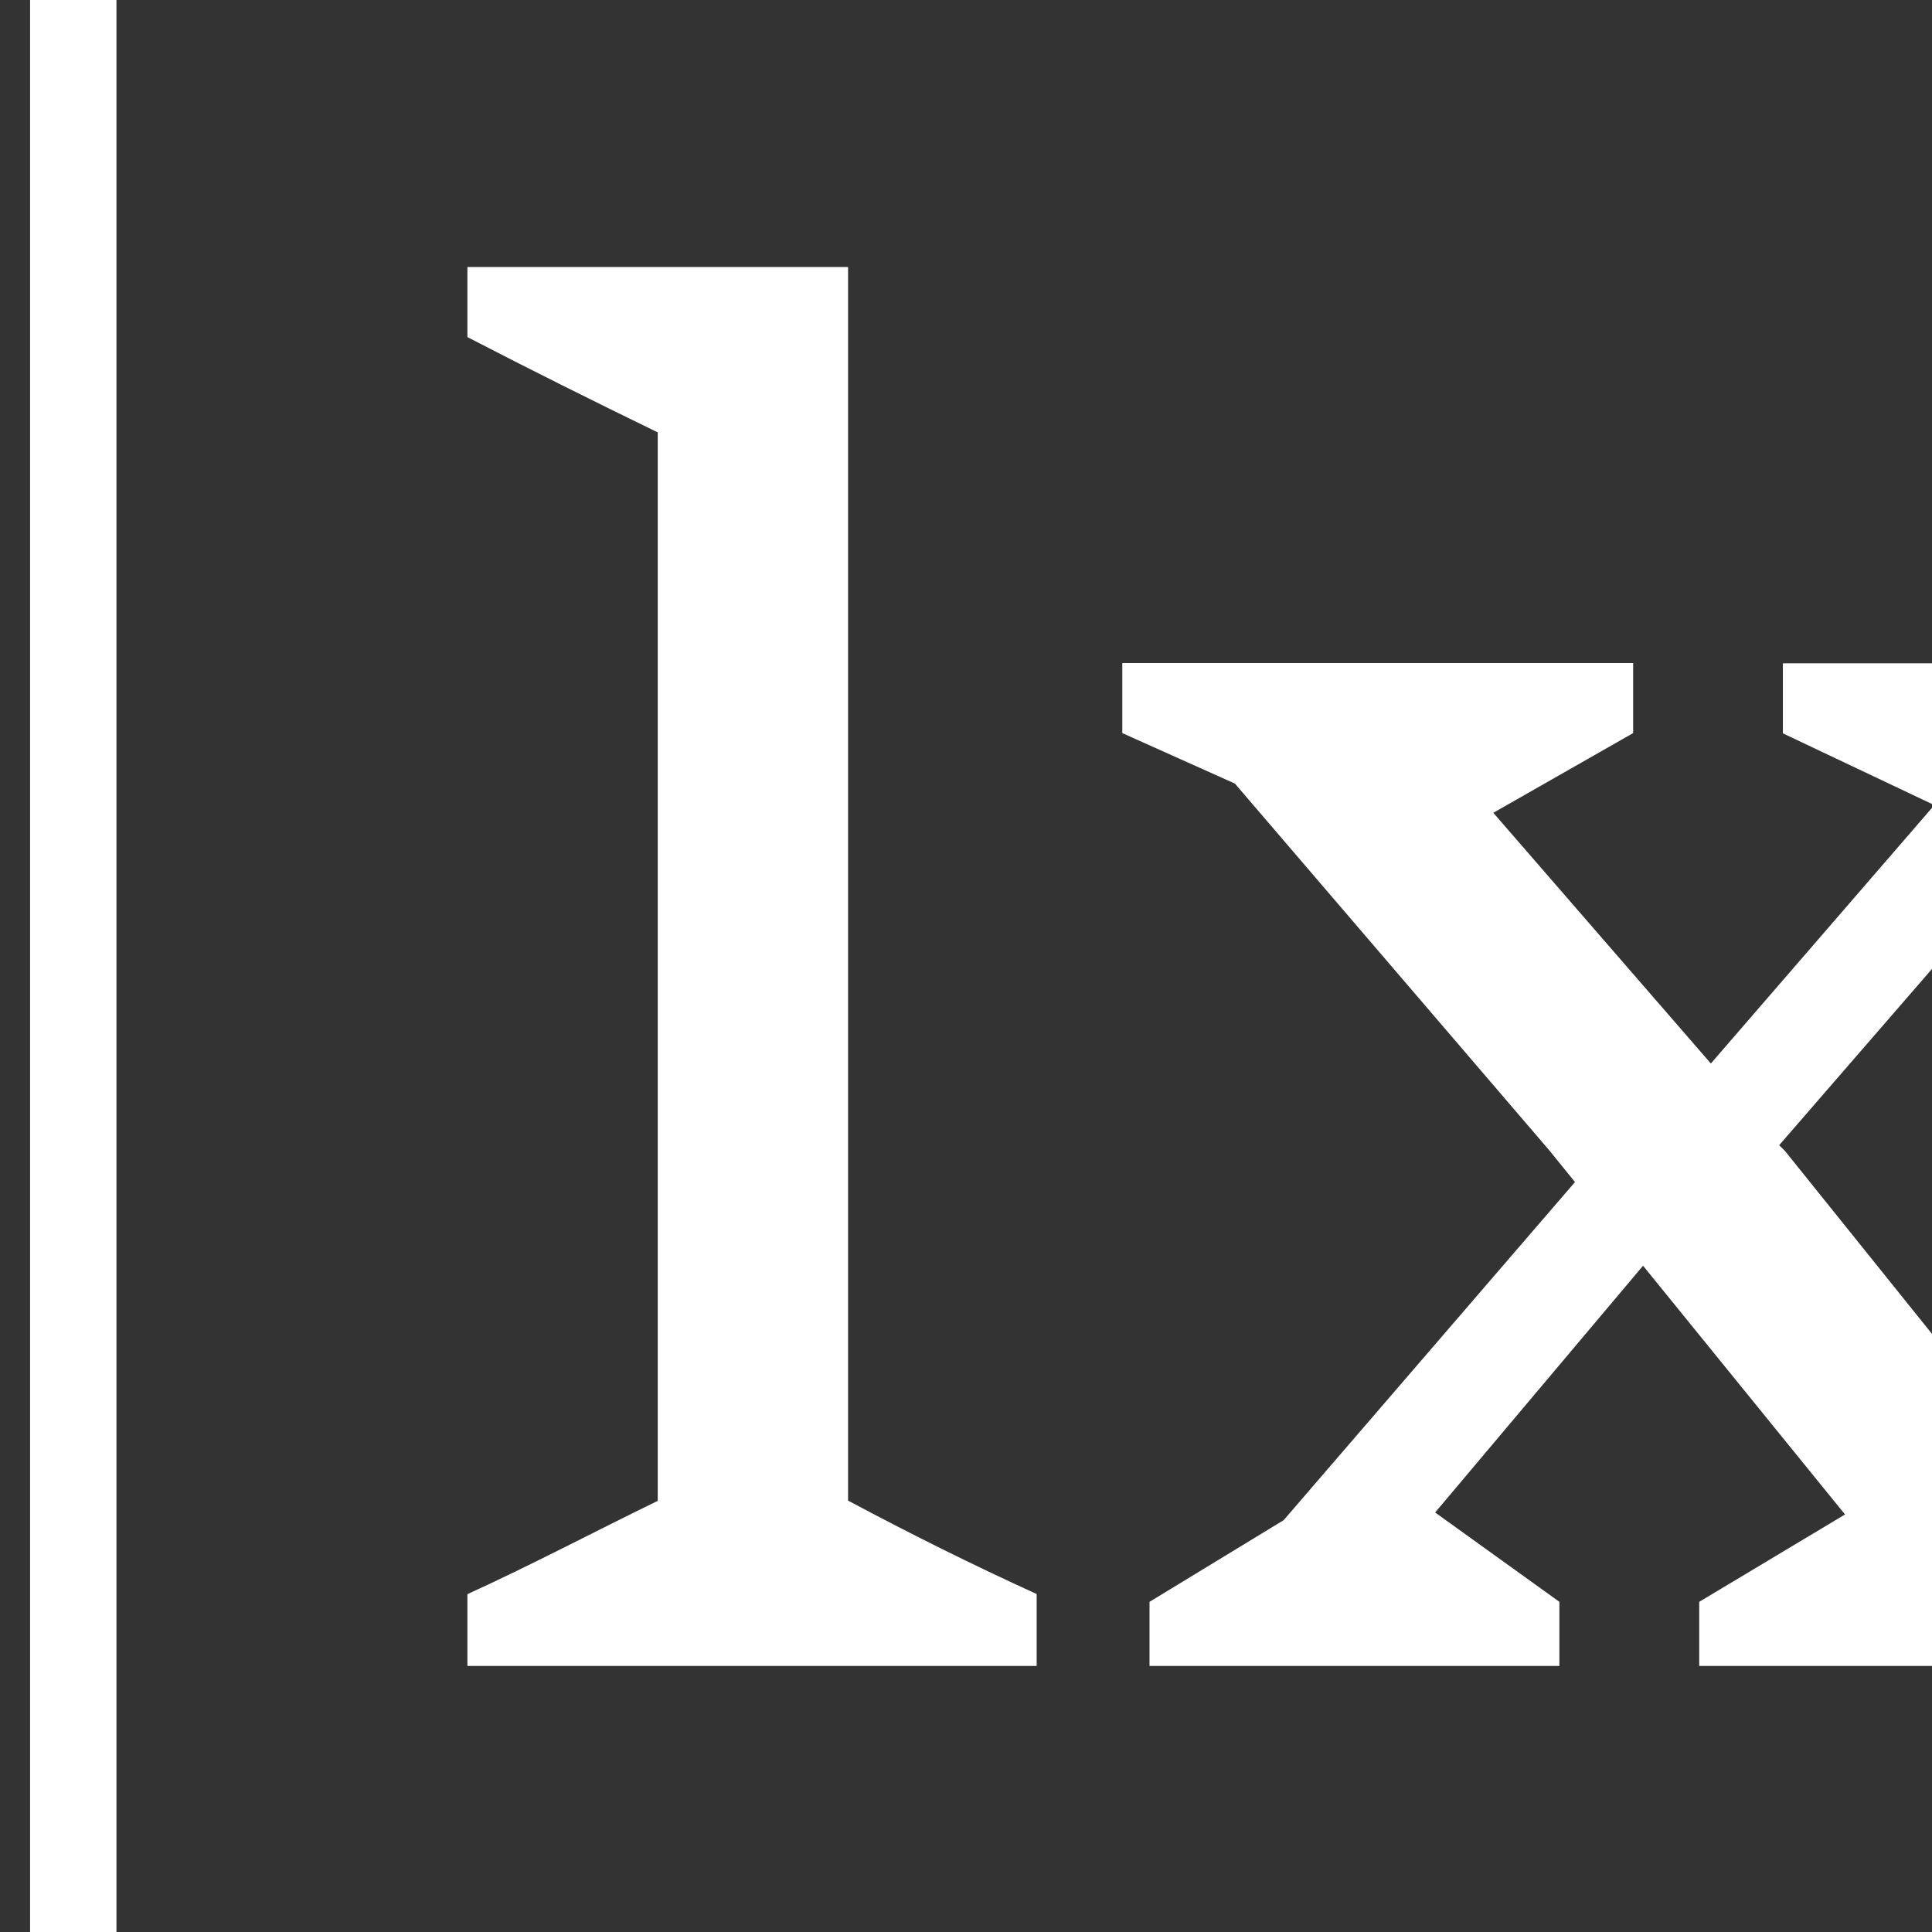
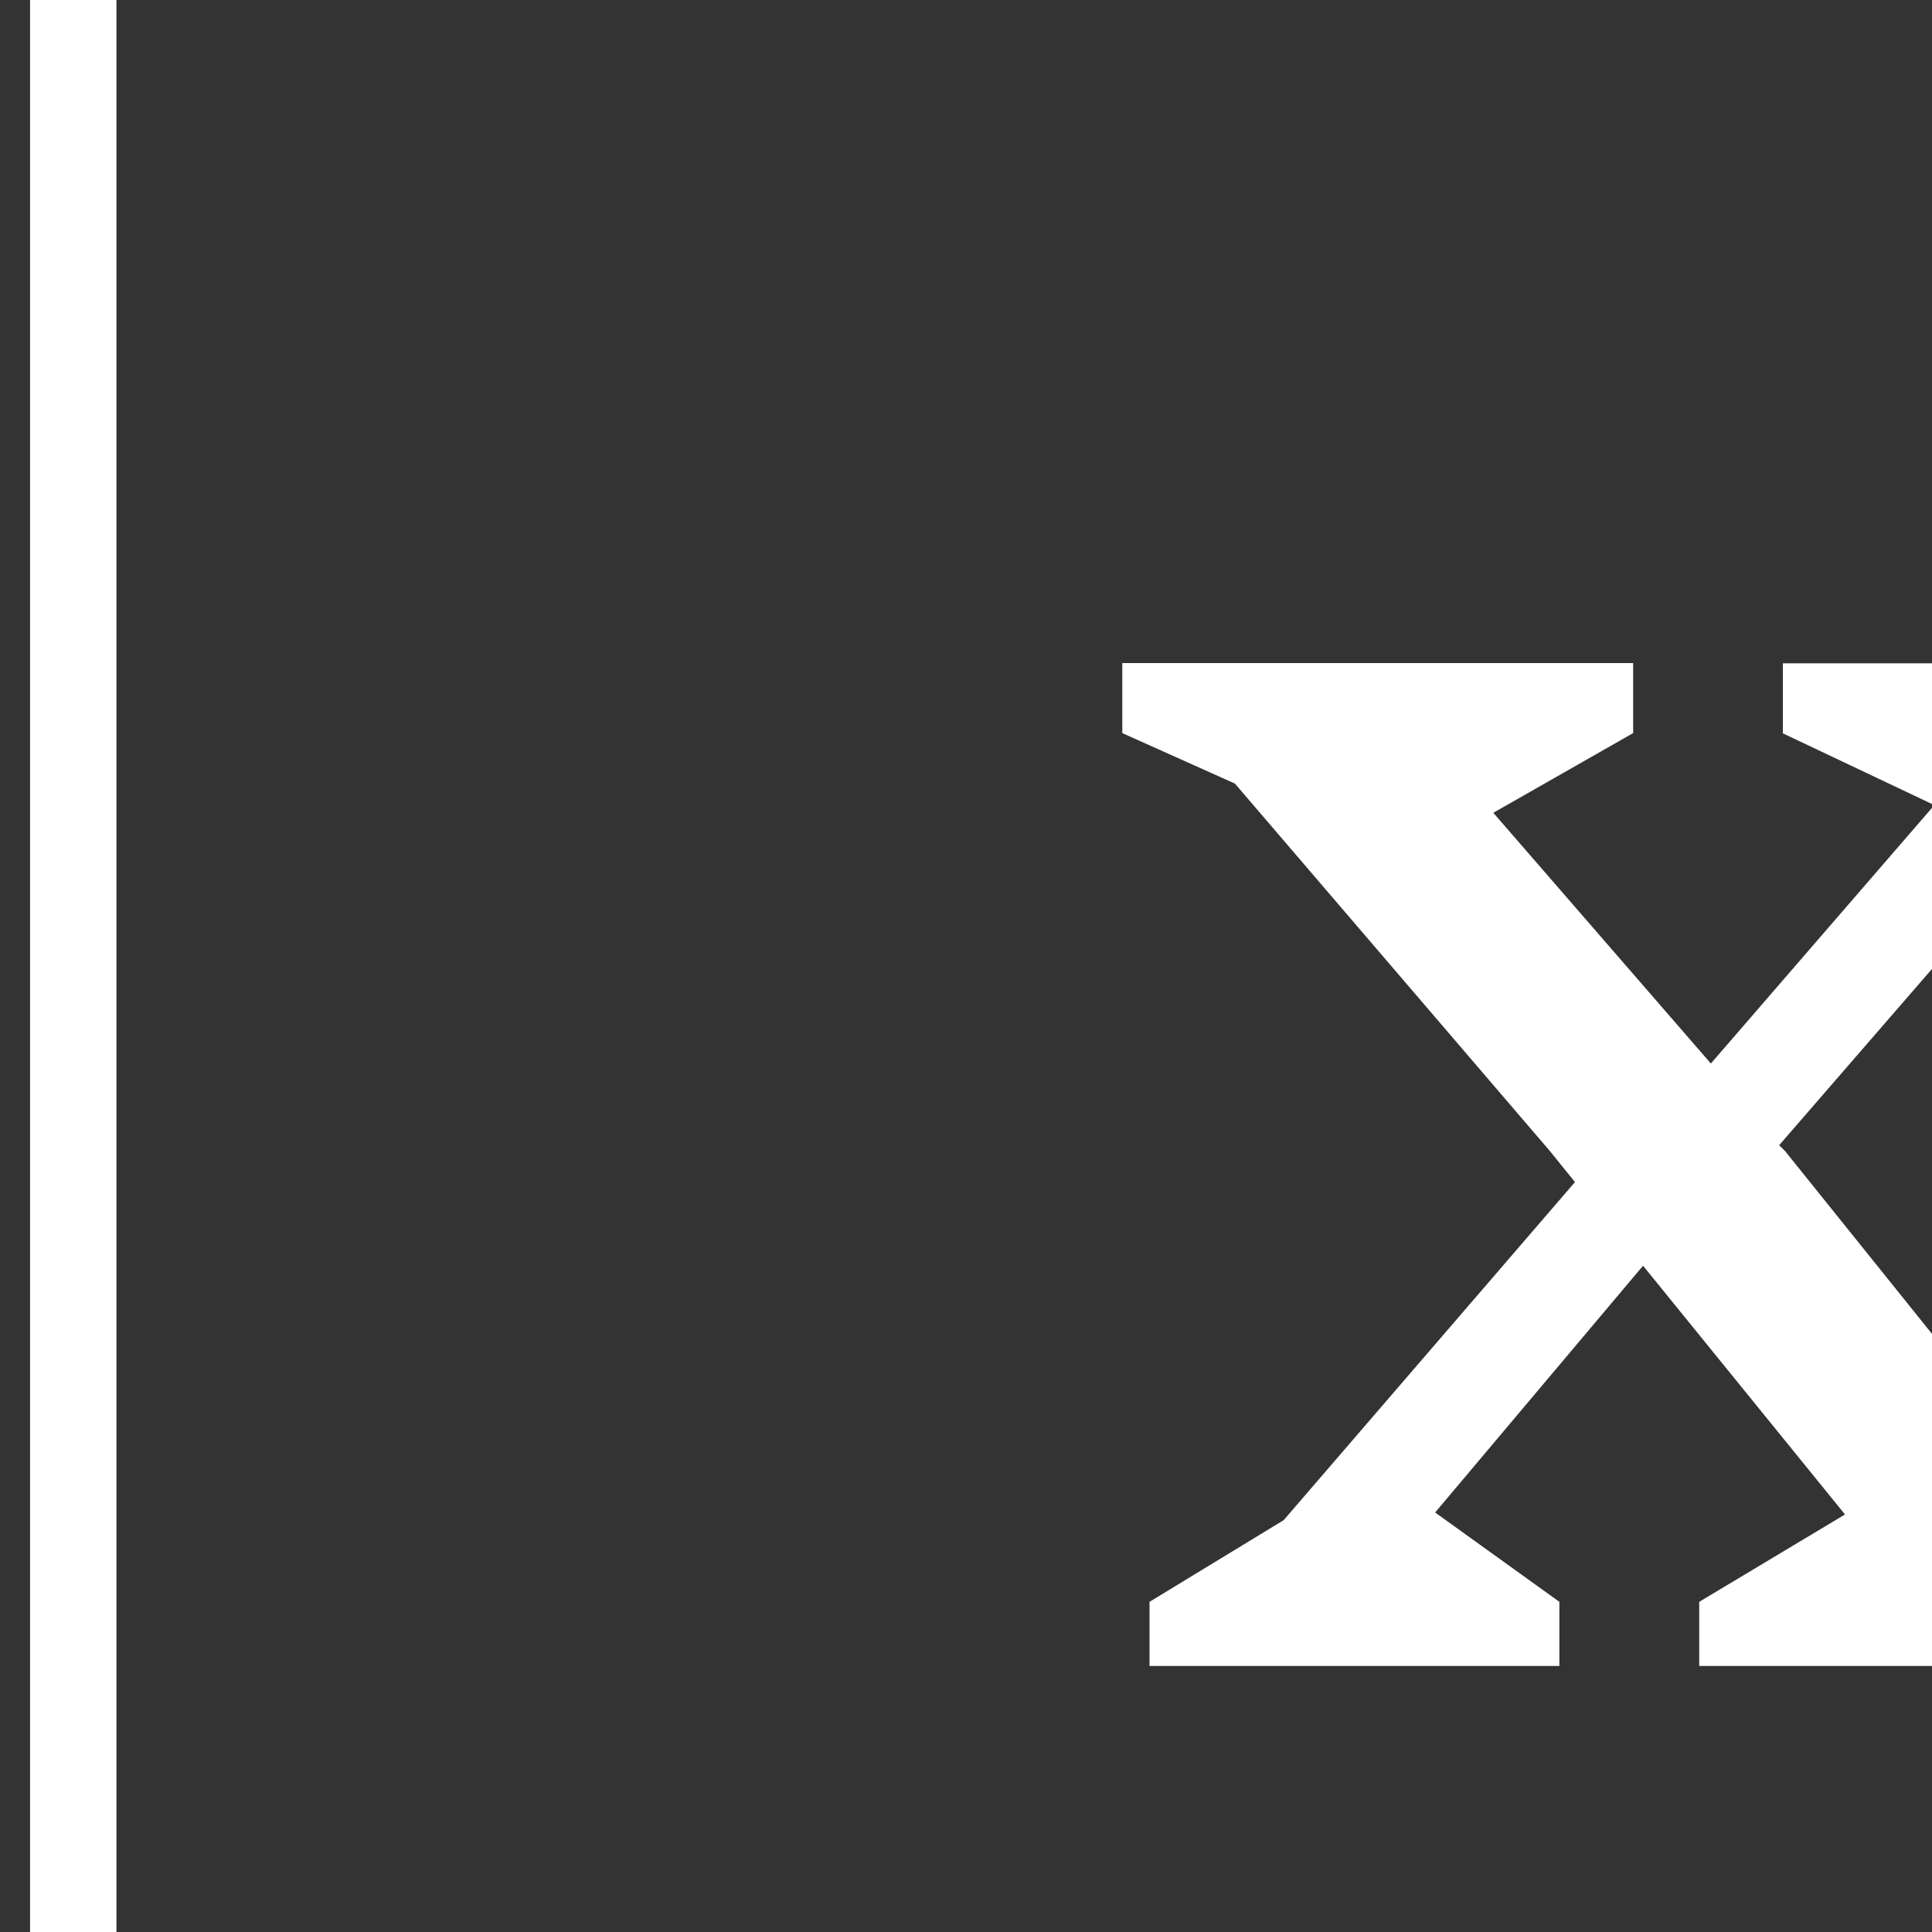
<svg xmlns="http://www.w3.org/2000/svg" preserveAspectRatio="xMidYMid slice" width="2px" height="2px" id="Calque_2" viewBox="0 0 585.59 78.06">
  <rect x="0" y="0" width="585.59" height="78.06" fill="#333333" stroke="none" />
  <defs>
    <style>.cls-1{fill:#fff;stroke-width:0px;}</style>
  </defs>
  <g id="Calque_1-2">
    <path class="cls-1" d="m399.56,10.82l8.78,23.24h-5.96l-1.41-4.14h-8.98l-1.38,4.14h-5.83l8.75-23.24h6.03Zm-.06,14.65l-2.98-8.85-3.01,8.85h6Z" />
    <path class="cls-1" d="m419.25,21.79c-2.53,0-3.88.93-3.88,3.62v8.66h-5.29v-17.25h5.1v3.27c.8-2.02,2.24-3.3,4.71-3.4.26,0,.54,0,.8.03v5.16c-.58-.06-.96-.1-1.44-.1Z" />
    <path class="cls-1" d="m430.34,12.11v4.71h3.78v3.75h-3.78v7.73c0,1.63.51,1.96,2.28,1.96h1.51v3.81h-3.37c-4.23,0-5.71-.8-5.71-4.84v-8.66h-2.73v-3.75h2.73v-4.71h5.29Z" />
    <path class="cls-1" d="m444.16,20.22c-1.8,0-2.76.48-2.76,1.28s.61,1.25,2.12,1.54l3.21.58c4.17.77,6.12,1.99,6.12,5.03,0,3.88-3.56,5.83-8.34,5.83s-7.85-1.99-8.46-6.03h4.9c.45,1.67,1.8,2.18,3.62,2.18s3.21-.51,3.21-1.54c0-.77-.71-1.25-2.69-1.6l-3.08-.51c-3.33-.54-5.61-2.24-5.61-5.29,0-3.46,3.62-5.32,7.89-5.32,3.94,0,7.5,1.6,8.17,5.51h-4.94c-.32-1.28-1.7-1.67-3.37-1.67Z" />
    <path class="cls-1" d="m478.69,34.48c-7.25,0-11.64-4.62-11.64-12.05s4.55-11.99,11.8-11.99c5.83,0,9.94,3.78,10.74,9.07h-5.39c-.61-3.17-2.95-4.55-5.55-4.55-3.27,0-5.8,2.73-5.8,7.47s2.53,7.53,5.87,7.53c2.37,0,5-1.03,5.64-4.55h5.39c-.83,5.39-5.19,9.07-11.06,9.07Z" />
    <path class="cls-1" d="m500.4,34.48c-4.78,0-9.14-2.85-9.14-9.1s4.36-9.07,9.14-9.07,9.14,2.82,9.14,9.07-4.36,9.1-9.14,9.1Zm0-4.1c2.15,0,3.75-1.38,3.75-5s-1.67-4.97-3.75-4.97-3.75,1.31-3.75,4.97,1.6,5,3.75,5Z" />
    <path class="cls-1" d="m517.91,34.48c-4.58,0-5.96-2.6-5.96-7.28v-10.39h5.29v9.07c0,2.47.06,4.49,2.63,4.49,2.24,0,3.11-1.28,3.11-4.46v-9.1h5.29v17.25h-5.29v-2.4c-1.06,1.7-2.4,2.82-5.06,2.82Z" />
-     <path class="cls-1" d="m542.72,16.43c4.42,0,5.8,2.6,5.8,7.28v10.35h-5.29v-9.04c0-2.47-.1-4.49-2.66-4.49-2.24,0-3.21,1.51-3.21,4.68v8.85h-5.29v-17.25h5.29v2.28c.77-1.28,2.66-2.66,5.35-2.66Z" />
    <path class="cls-1" d="m563.4,23.13c-.45-1.99-1.73-2.73-3.3-2.73-1.89,0-3.75,1.31-3.75,4.97s1.89,5,3.75,5c1.96,0,3.14-1.03,3.53-2.66h4.94c-1.22,5.16-5.32,6.76-8.78,6.76-5.67,0-8.82-3.65-8.82-9.14s3.59-9.04,8.82-9.04c3.59,0,7.53,1.64,8.56,6.83h-4.94Z" />
-     <path class="cls-1" d="m576.39,15.06h-5.29v-4.23h5.29v4.23Zm.03,19.01h-5.32v-17.25h5.32v17.25Z" />
    <path class="cls-1" d="m580.21,34.07V10.82h5.29v23.24h-5.29Z" />
    <path class="cls-1" d="m403.69,62.57v4.84h-16.64v-23.24h5.48v18.4h11.16Z" />
    <path class="cls-1" d="m411.17,67.83c-4.58,0-5.96-2.6-5.96-7.28v-10.39h5.29v9.07c0,2.47.06,4.49,2.63,4.49,2.24,0,3.11-1.28,3.11-4.46v-9.1h5.29v17.25h-5.29v-2.4c-1.06,1.7-2.4,2.82-5.06,2.82Z" />
    <path class="cls-1" d="m442.46,67.41h-5.96l-3.69-4.94-3.75,4.94h-5.61l6.64-8.62-6.38-8.62h6l3.43,4.65,3.56-4.65h5.51l-6.35,8.34,6.6,8.91Z" />
    <path class="cls-1" d="m452.79,67.83c-5.61,0-9.46-3.43-9.46-9.14s4.2-9.04,9.23-9.04c5.71,0,9.23,4.36,8.88,10.48h-12.79c.16,2.44,2.05,3.59,3.98,3.59s3.27-.71,3.88-1.73h4.87c-1.54,4.07-5.13,5.83-8.59,5.83Zm3.4-10.9c-.06-2.15-1.64-3.24-3.62-3.24-1.86,0-3.56.96-3.85,3.24h7.47Z" />
    <path class="cls-1" d="m464.23,67.41v-17.25h5.29v2.28c.77-1.28,2.63-2.66,5.23-2.66,2.76,0,4.33,1.03,5.13,2.92,1.31-1.92,3.46-2.92,5.9-2.92,4.42,0,5.8,2.6,5.8,7.28v10.35h-5.29v-9.04c0-2.47-.13-4.49-2.66-4.49-2.15,0-3.08,1.51-3.08,4.55v8.98h-5.29v-9.04c0-2.47-.13-4.49-2.66-4.49-2.15,0-3.08,1.51-3.08,4.55v8.98h-5.29Z" />
    <path class="cls-1" d="m505.63,49.78c4.42,0,7.6,3.37,7.6,9.01s-3.17,9.04-7.6,9.04c-1.89,0-4.17-.83-5.29-2.73v2.31h-5.29v-23.24h5.29v8.34c1.12-1.89,3.4-2.73,5.29-2.73Zm-1.73,13.95c2.12,0,3.85-1.73,3.85-4.94s-1.73-4.9-3.85-4.9-3.81,1.35-3.81,4.9,1.73,4.94,3.81,4.94Z" />
-     <path class="cls-1" d="m524,67.83c-4.78,0-9.14-2.85-9.14-9.1s4.36-9.07,9.14-9.07,9.14,2.82,9.14,9.07-4.36,9.1-9.14,9.1Zm0-4.1c2.15,0,3.75-1.38,3.75-5s-1.67-4.97-3.75-4.97-3.75,1.31-3.75,4.97,1.6,5,3.75,5Z" />
    <path class="cls-1" d="m541.51,67.83c-4.58,0-5.96-2.6-5.96-7.28v-10.39h5.29v9.07c0,2.47.06,4.49,2.63,4.49,2.24,0,3.11-1.28,3.11-4.46v-9.1h5.29v17.25h-5.29v-2.4c-1.06,1.7-2.4,2.82-5.06,2.82Z" />
    <path class="cls-1" d="m564.85,55.13c-2.53,0-3.88.93-3.88,3.62v8.66h-5.29v-17.25h5.1v3.27c.8-2.02,2.24-3.3,4.71-3.4.26,0,.54,0,.8.03v5.16c-.58-.06-.96-.1-1.44-.1Z" />
    <path class="cls-1" d="m585.59,50.17v14.94c0,6.38-4.07,8.33-8.85,8.33-5.1,0-8.08-2.76-8.62-5.93h4.97c.42,1.47,1.67,2.21,3.59,2.21,2.66,0,3.65-1.35,3.65-3.59v-2.05c-1.12,1.89-3.43,2.73-5.32,2.73-4.42,0-7.6-3.05-7.6-8.53s3.17-8.5,7.6-8.5c1.89,0,4.2.83,5.32,2.73v-2.34h5.26Zm-8.85,12.54c2.08,0,3.81-1.06,3.81-4.42s-1.73-4.39-3.81-4.39-3.85,1.35-3.85,4.39,1.73,4.42,3.85,4.42Z" />
    <path class="cls-1" d="m53.85,67.31h-11.46l-19.31-28.97c-2.67,2.83-5.18,5.49-7.3,7.69v14.84l8.09,3.61v2.83H0v-2.83l8.09-3.69V17.47L0,13.62v-2.83h15.78v28.57l21.12-22.14-7.61-3.61v-2.83h21.82v2.83l-9.34,4.94c-4.87,5.18-10.99,11.62-16.48,17.43l4.55,1.96,24.02,29.36Z" />
    <path class="cls-1" d="m101.81,64.41v2.9h-14.21l1.88-7.3-2.35-1.1c-1.41,2.75-5.49,8.87-13.58,8.87-7.3,0-13.34-4.71-13.34-15.15v-19.39l-7.61-3.61v-2.83h15.38v25.12c0,5.81,1.96,10.6,7.93,10.6s10.52-5.65,10.52-11.85v-17.43l-7.61-3.61v-2.83h15.39v33.91l7.61,3.69Z" />
    <path class="cls-1" d="m127.25,64.41v2.9h-23v-2.9c2.59-1.18,5.1-2.51,7.69-3.77V17.47c-2.59-1.26-5.1-2.51-7.69-3.85v-2.83h15.39v49.84c2.51,1.34,5.02,2.59,7.61,3.77Z" />
    <path class="cls-1" d="m156.05,62.05s-2.43,5.73-9.11,5.73c-5.97,0-11.22-4-11.22-12.17v-25.12h-6.67v-3.69h6.67l3.92-13.11h3.77v13.11h11.54v3.69h-11.54v24.96c0,4.87,2.43,6.91,6.04,6.91,2.98,0,4.63-1.96,4.63-1.96l1.96,1.65Z" />
    <path class="cls-1" d="m207.15,64.41v2.9h-14.21l1.88-7.3-2.35-1.1c-1.41,2.75-5.49,8.87-13.58,8.87-7.3,0-13.34-4.71-13.34-15.15v-19.39l-7.61-3.61v-2.83h15.38v25.12c0,5.81,1.96,10.6,7.93,10.6s10.52-5.65,10.52-11.85v-17.43l-7.61-3.61v-2.83h15.39v33.91l7.61,3.69Z" />
    <path class="cls-1" d="m241.38,26.81v10.68h-.63c-4.79,0-6.04-4.32-9.73-4.32-3.45,0-5.34,4.55-5.57,10.2l.08,17.35c2.59,1.26,5.26,2.51,7.93,3.69v2.9h-23.31v-2.9c2.51-1.18,5.1-2.43,7.61-3.77v-27.39c-2.51-1.18-5.1-2.35-7.61-3.61v-2.83h14.29l-2.04,7.3,2.35,1.1c1.88-5.34,5.26-8.87,10.99-8.87,2.28,0,3.45.47,5.65.47Z" />
    <path class="cls-1" d="m258.47,78.06h-3.49V0h3.49v78.06Z" />
-     <path class="cls-1" d="m295.65,64.41v2.9h-23v-2.9c2.59-1.18,5.1-2.51,7.69-3.77V17.47c-2.59-1.26-5.1-2.51-7.69-3.85v-2.83h15.38v49.84c2.51,1.34,5.02,2.59,7.61,3.77Z" />
    <path class="cls-1" d="m343.46,64.72v2.59h-21.04v-2.59l5.89-3.53-8.16-10.05-8.4,9.97,5.02,3.61v2.59h-16.56v-2.59l5.42-3.3,11.77-13.66-1.02-1.26-12.72-14.84-4.55-2.04v-2.83h20.64v2.83l-5.65,3.22,8.79,10.13,9.03-10.44-6.12-2.9v-2.83h17.19v2.83l-5.02,2.43-12.32,14.21.24.24,12.24,15.23,5.34,2.98Z" />
  </g>
</svg>